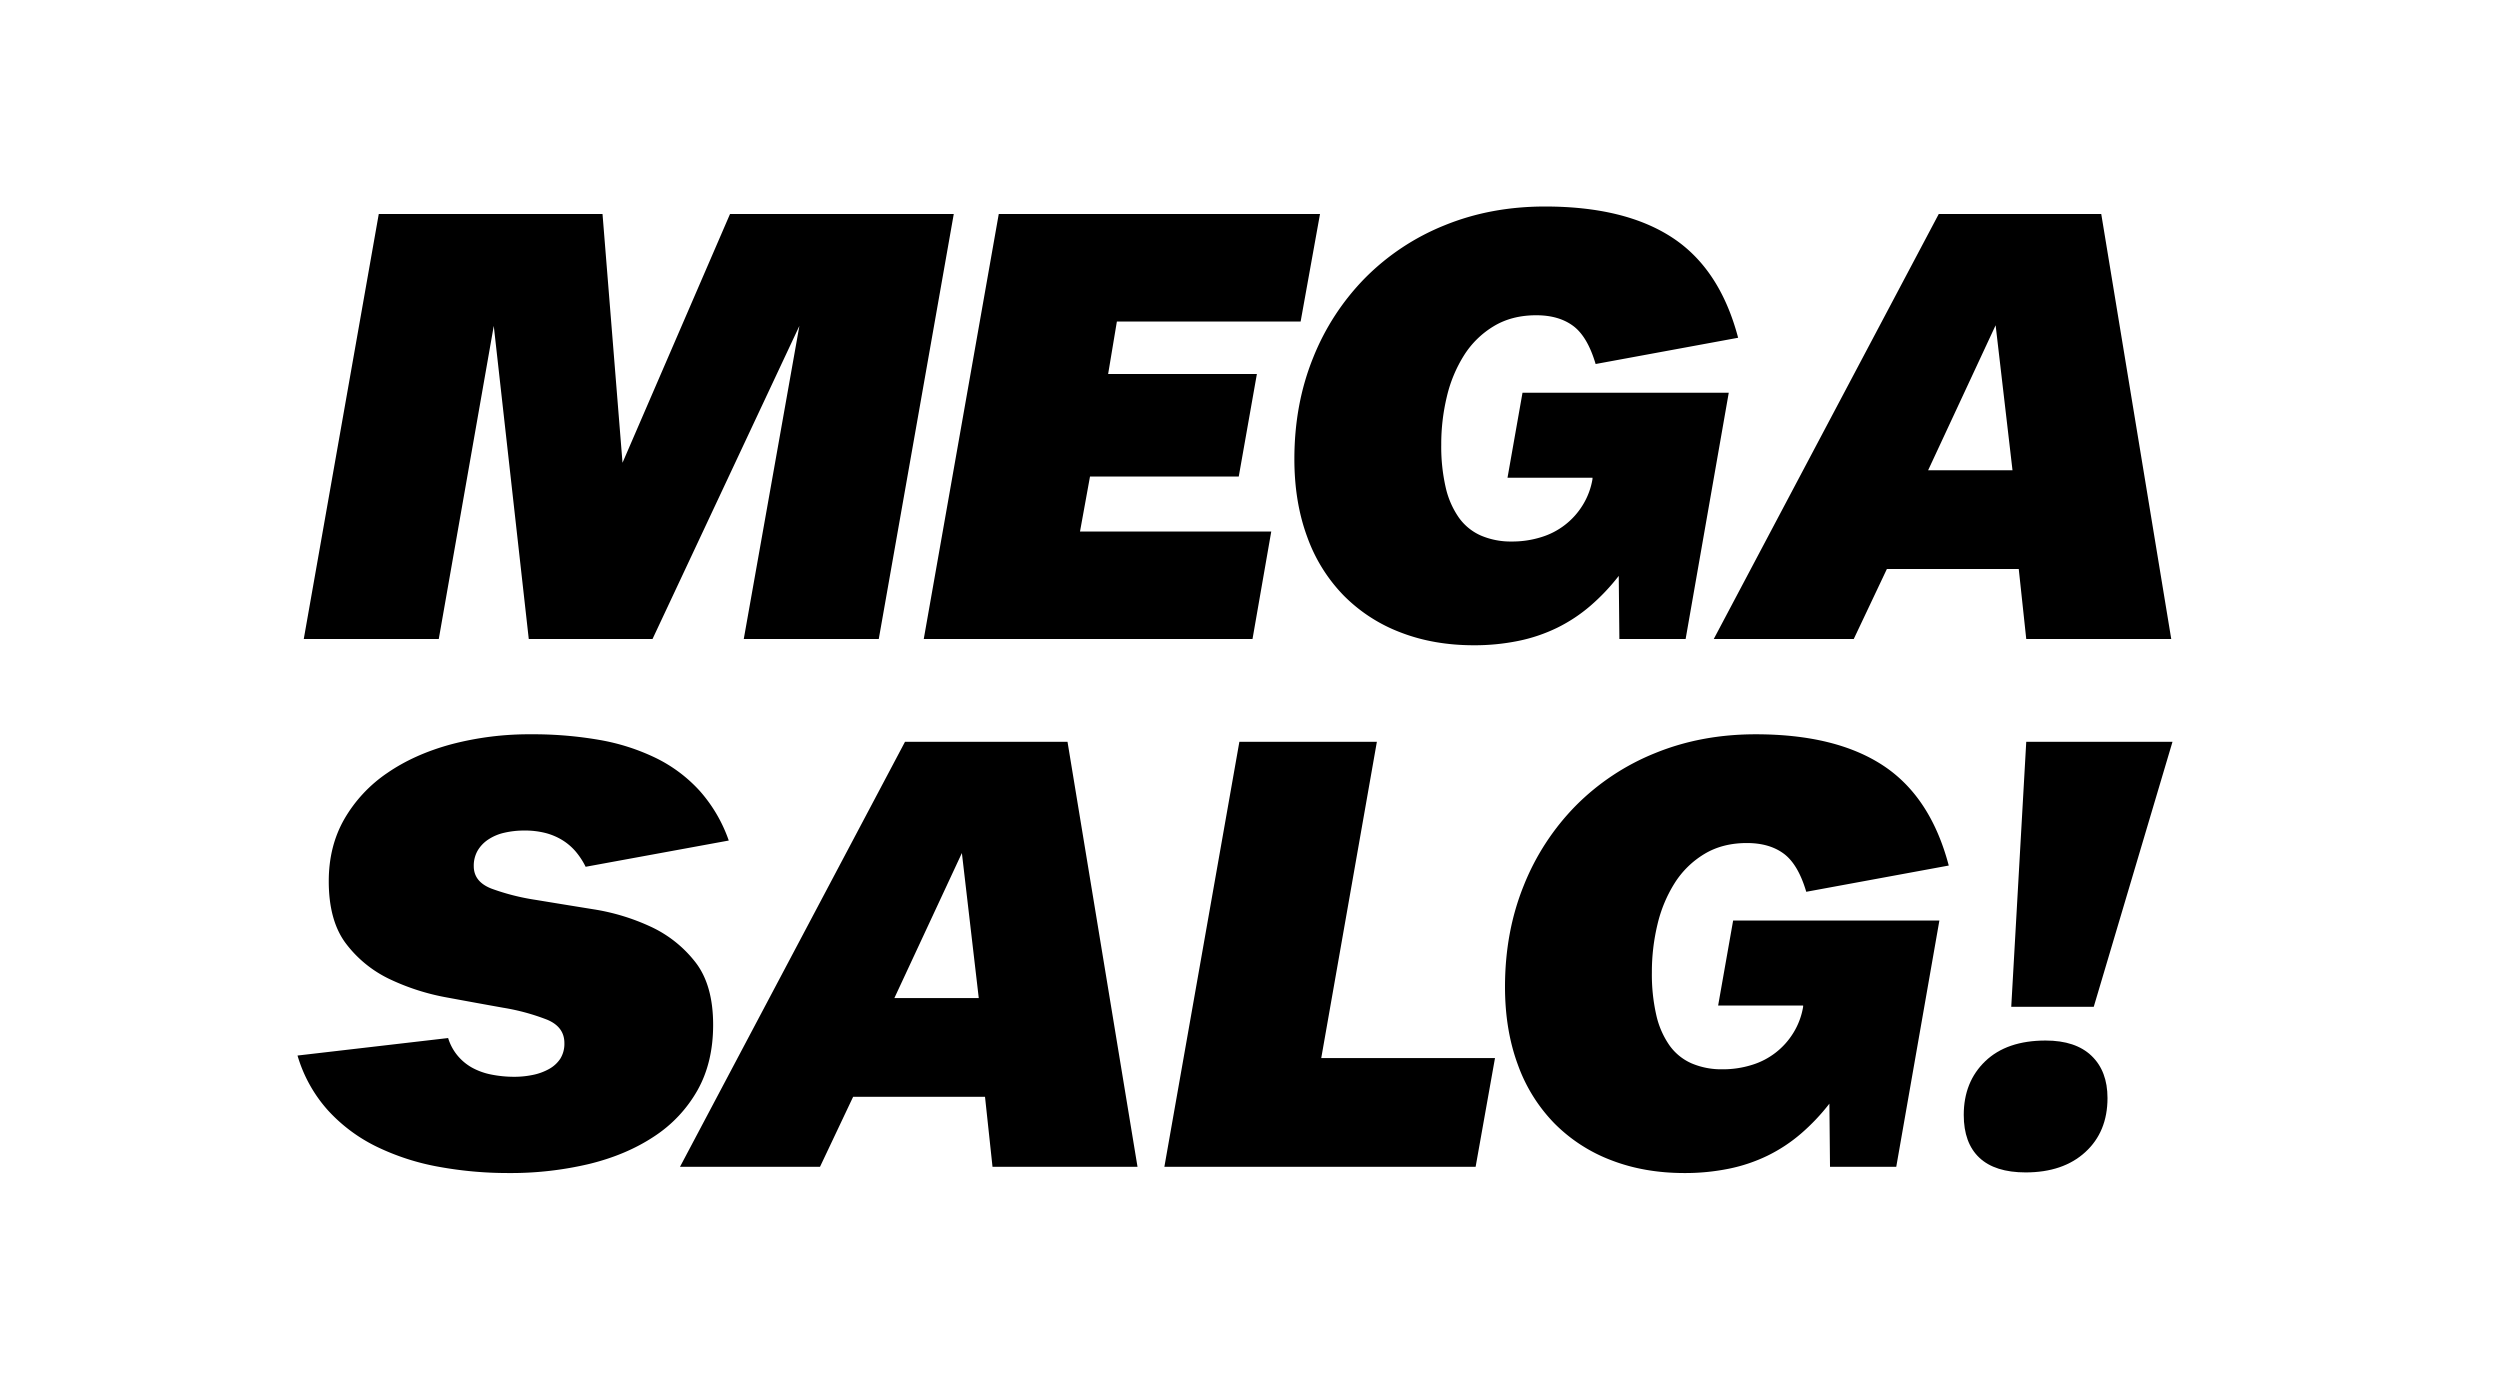
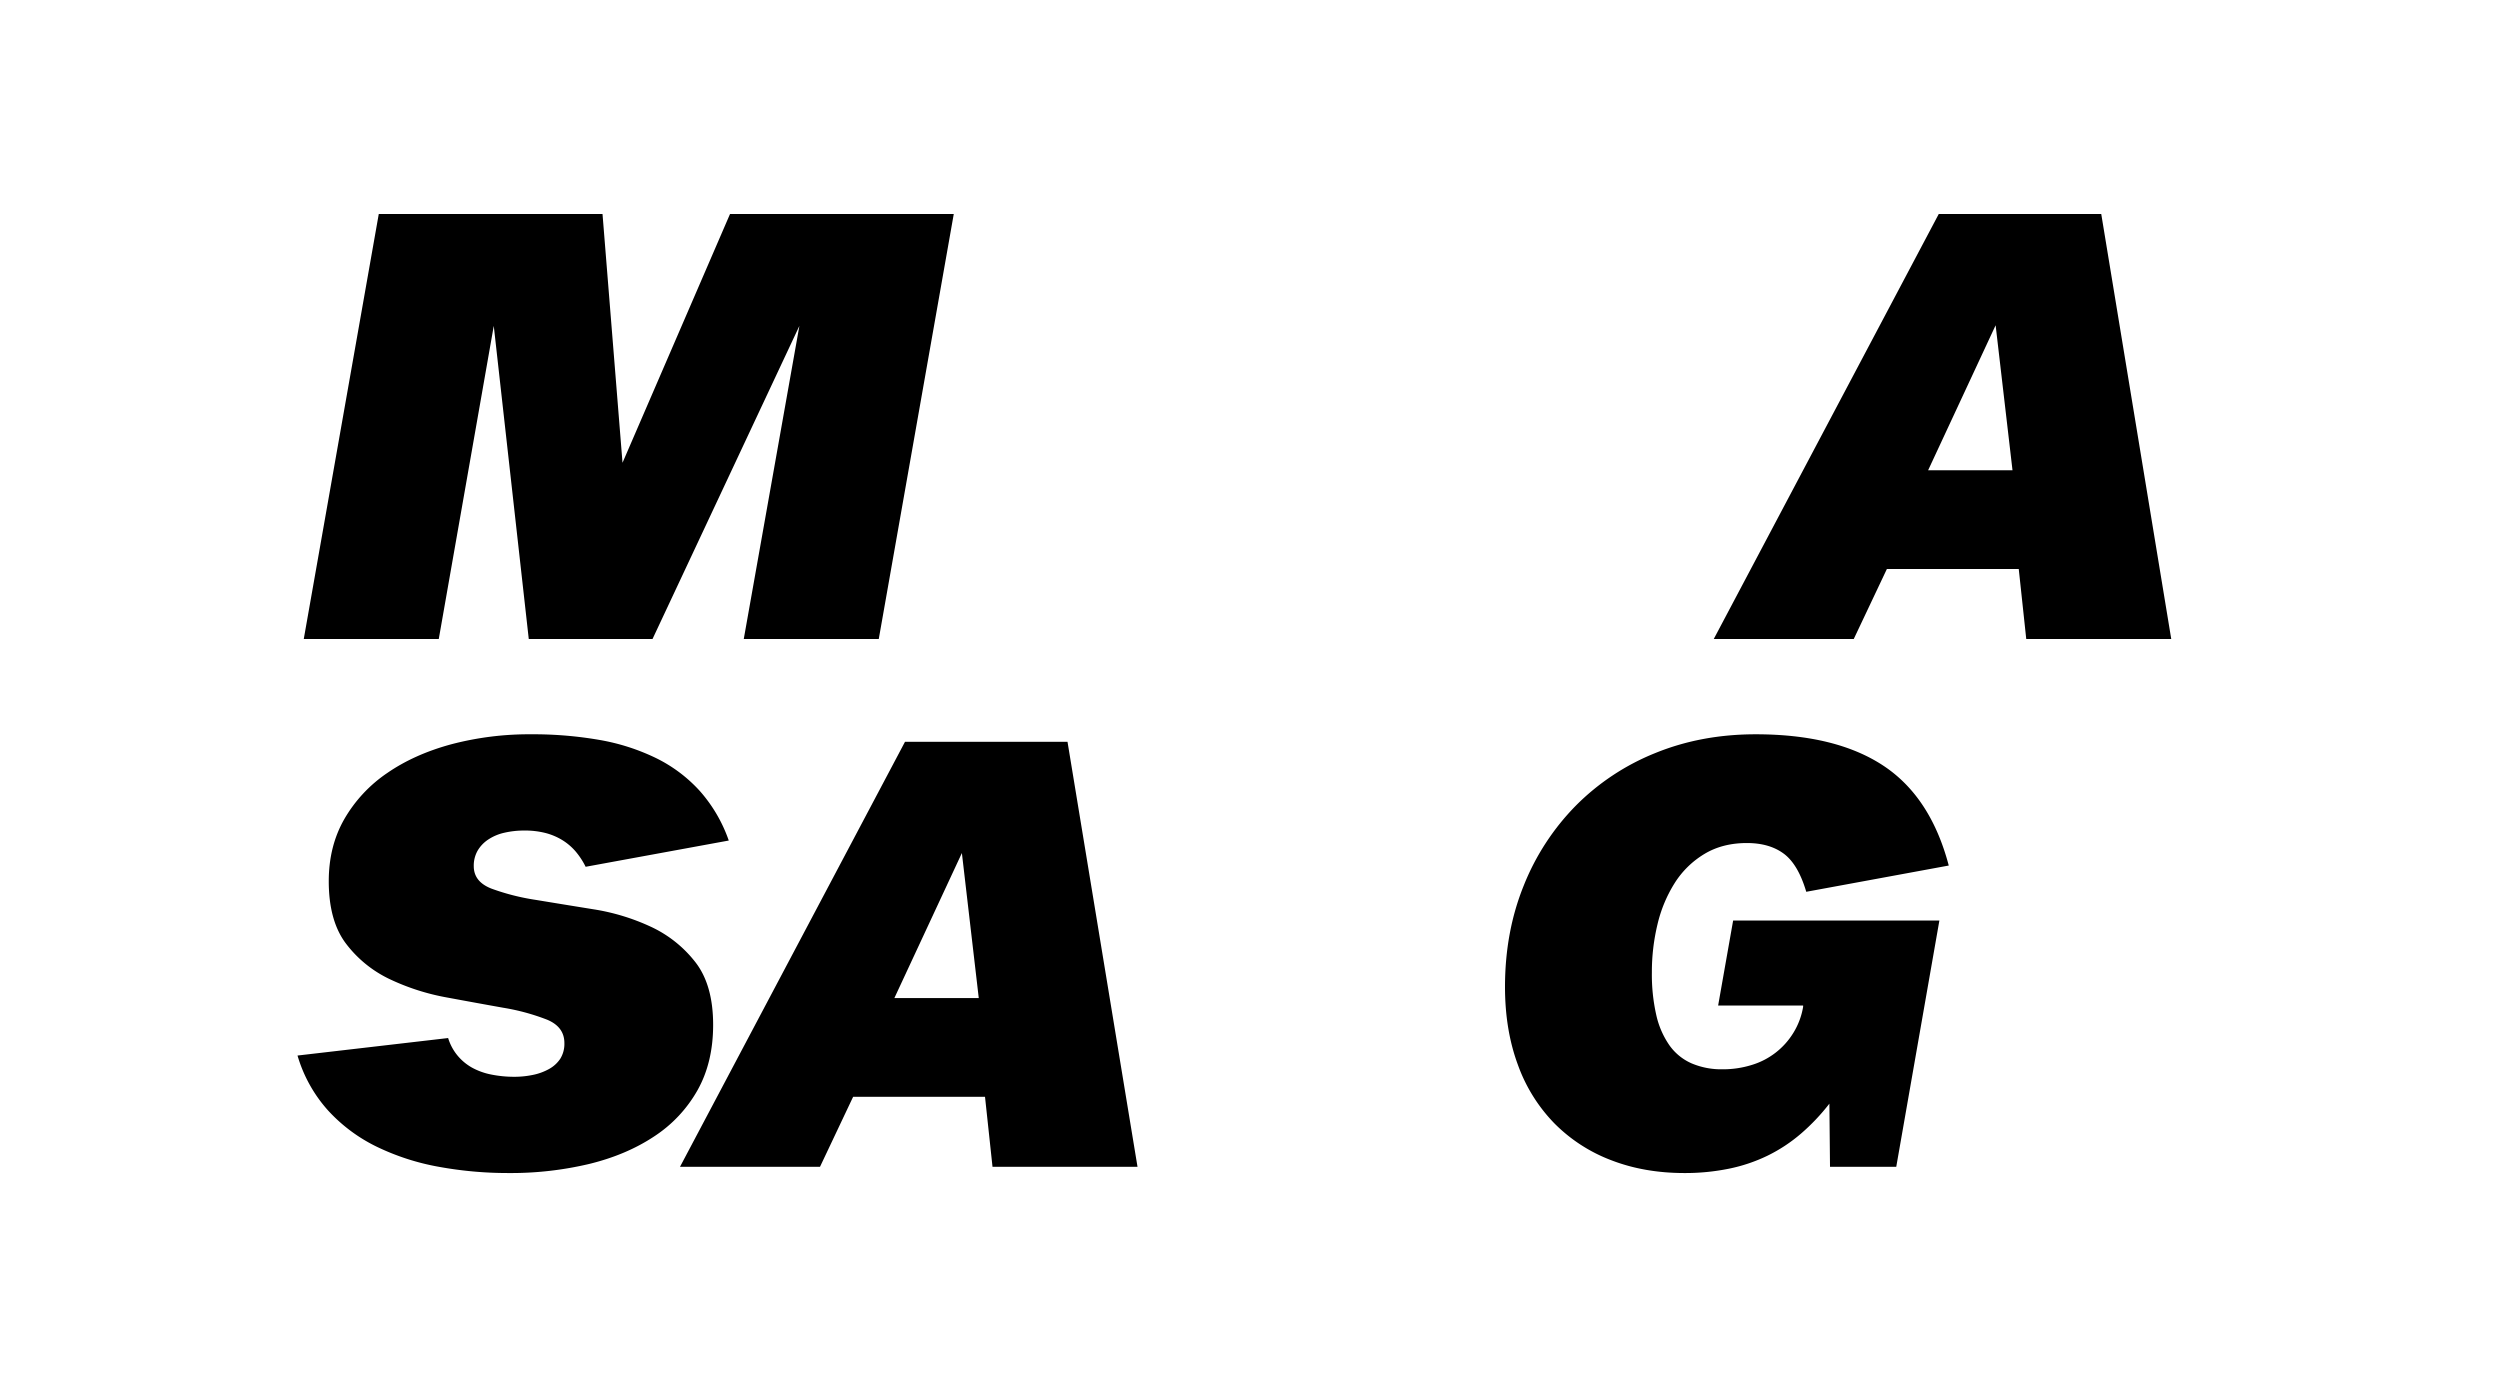
<svg xmlns="http://www.w3.org/2000/svg" viewBox="0 0 1440 800" height="800" width="1440">
  <g>
    <path d="M174.968,368.07l43.2-244.8H347.048l11.52,143.28,61.92-143.28h128.88l-43.2,244.8H428.408l32.04-180.359-84.6,180.359h-71.28l-20.16-180.359L252.728,368.07Z" />
-     <path d="M532.084,368.07l43.2-244.8h185.04l-11.16,61.92H643.324l-5.04,30.239h85.68l-10.44,59.041h-85.68l-5.76,31.68h110.16l-10.8,61.92Z" />
-     <path d="M806.764,364.291A91.935,91.935,0,0,1,774,343.05a93.466,93.466,0,0,1-21.06-33.839q-7.383-19.982-7.38-44.821,0-31.675,10.8-58.32a138.689,138.689,0,0,1,30.059-46.08,135.747,135.747,0,0,1,45.721-30.24q26.46-10.8,57.779-10.8,46.079,0,73.441,18t37.8,57.6l-82.081,15.12q-4.683-15.837-12.959-21.959t-21.241-6.122q-14.04,0-24.48,6.3a51.773,51.773,0,0,0-17.1,16.74,78.125,78.125,0,0,0-9.9,23.76,116.956,116.956,0,0,0-3.239,27.72,105,105,0,0,0,2.52,24.479,49.427,49.427,0,0,0,7.56,17.461,30.8,30.8,0,0,0,12.779,10.44,43.657,43.657,0,0,0,17.821,3.42,55.461,55.461,0,0,0,16.92-2.52,42.406,42.406,0,0,0,23.94-18.541,41.512,41.512,0,0,0,5.58-14.939v-.72h-48.96l8.639-48.96h118.8l-24.84,141.84h-38.16l-.359-36.359a118.46,118.46,0,0,1-16.381,17.279,90.542,90.542,0,0,1-19.08,12.6,93.632,93.632,0,0,1-22.319,7.561,126.036,126.036,0,0,1-25.741,2.52Q825.84,371.67,806.764,364.291Z" />
    <path d="M1167.119,368.07l-4.321-40.32h-75.96l-19.08,40.32H987.119l129.6-244.8h93.6l40.32,244.8Zm-56.521-97.2h48.6l-9.721-83.521Z" />
    <path d="M252.727,672.07a137.718,137.718,0,0,1-35.641-11.52,93.192,93.192,0,0,1-28.08-20.88,81.566,81.566,0,0,1-17.64-31.68l86.76-10.08a29.043,29.043,0,0,0,5.4,10.08,29.66,29.66,0,0,0,8.46,7.021,38.271,38.271,0,0,0,11.16,3.959,66.535,66.535,0,0,0,13.14,1.26,52.223,52.223,0,0,0,10.62-1.08,32,32,0,0,0,9.36-3.42,18.308,18.308,0,0,0,6.481-5.939,16.2,16.2,0,0,0,2.339-9q0-9.359-10.08-13.5a125.434,125.434,0,0,0-25.2-6.84q-15.118-2.7-32.579-5.94a130.761,130.761,0,0,1-32.581-10.441,68.213,68.213,0,0,1-25.2-20.34q-10.082-13.137-10.08-36.18,0-20.156,9-35.82a80.885,80.885,0,0,1,24.66-26.459q15.66-10.8,36.9-16.56a175.749,175.749,0,0,1,46.08-5.76,221.922,221.922,0,0,1,39.241,3.24,122.093,122.093,0,0,1,32.579,10.439,83.906,83.906,0,0,1,25.2,18.9,85.161,85.161,0,0,1,16.74,28.619l-82.44,15.121a43.113,43.113,0,0,0-5.76-8.82,32.745,32.745,0,0,0-7.56-6.481,35.538,35.538,0,0,0-9.72-4.14,47.827,47.827,0,0,0-12.24-1.44,50.68,50.68,0,0,0-11.52,1.26,27.615,27.615,0,0,0-9.36,3.961,19.566,19.566,0,0,0-6.12,6.479,17.477,17.477,0,0,0-2.16,8.82q0,9,10.26,12.961a130.956,130.956,0,0,0,25.561,6.48q15.3,2.523,33.119,5.4a123.954,123.954,0,0,1,33.12,10.08,69.57,69.57,0,0,1,25.56,20.34q10.26,13.144,10.26,36.181,0,21.6-9,37.619a76.867,76.867,0,0,1-25.019,26.641q-16.024,10.623-37.441,15.84a195.266,195.266,0,0,1-46.26,5.219A221.36,221.36,0,0,1,252.727,672.07Z" />
    <path d="M571.685,672.07l-4.32-40.32h-75.96l-19.08,40.32h-80.64l129.6-244.8h93.6l40.32,244.8Zm-56.52-97.2h48.6l-9.721-83.521Z" />
-     <path d="M670.68,672.07l43.2-244.8h79.2l-32.04,182.16H861.12L849.959,672.07Z" />
    <path d="M928.083,668.291a91.9,91.9,0,0,1-32.76-21.241,93.458,93.458,0,0,1-21.06-33.839q-7.383-19.982-7.38-44.821,0-31.673,10.8-58.32a138.683,138.683,0,0,1,30.059-46.08,135.781,135.781,0,0,1,45.719-30.239q26.461-10.8,57.782-10.8,46.077,0,73.439,18t37.8,57.6l-82.08,15.12q-4.685-15.835-12.961-21.959t-21.24-6.121q-14.04,0-24.479,6.3a51.779,51.779,0,0,0-17.1,16.74,78.122,78.122,0,0,0-9.9,23.76,116.919,116.919,0,0,0-3.24,27.721A105.113,105.113,0,0,0,954,584.589a49.4,49.4,0,0,0,7.561,17.461,30.783,30.783,0,0,0,12.779,10.44,43.618,43.618,0,0,0,17.821,3.42,55.445,55.445,0,0,0,16.919-2.52,42.4,42.4,0,0,0,23.94-18.539,41.517,41.517,0,0,0,5.58-14.941v-.719H989.644l8.639-48.961h118.8l-24.839,141.84h-38.161l-.359-36.359a118.412,118.412,0,0,1-16.381,17.279,90.529,90.529,0,0,1-19.08,12.6,93.581,93.581,0,0,1-22.32,7.561,126.012,126.012,0,0,1-25.74,2.52Q947.16,675.67,928.083,668.291Z" />
-     <path d="M1140.12,666.851q-9-8.455-9-24.66,0-19.079,12.42-30.961t34.74-11.879q17.28,0,26.46,8.819t9.18,24.3q0,19.442-12.78,31.141t-34.38,11.7Q1149.119,675.31,1140.12,666.851Zm18.36-86.941,8.64-152.639h84.24L1206,579.91Z" />
  </g>
</svg>